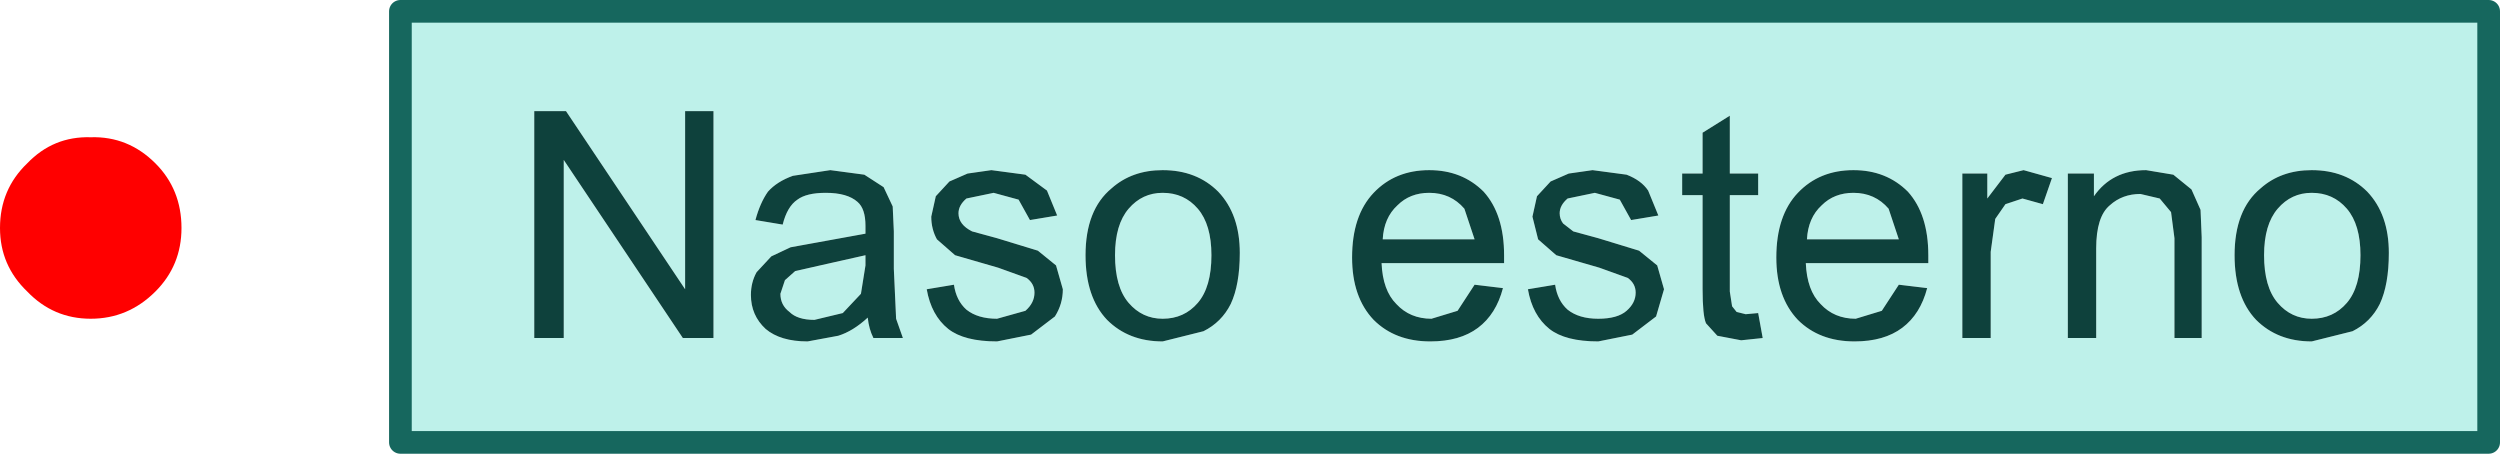
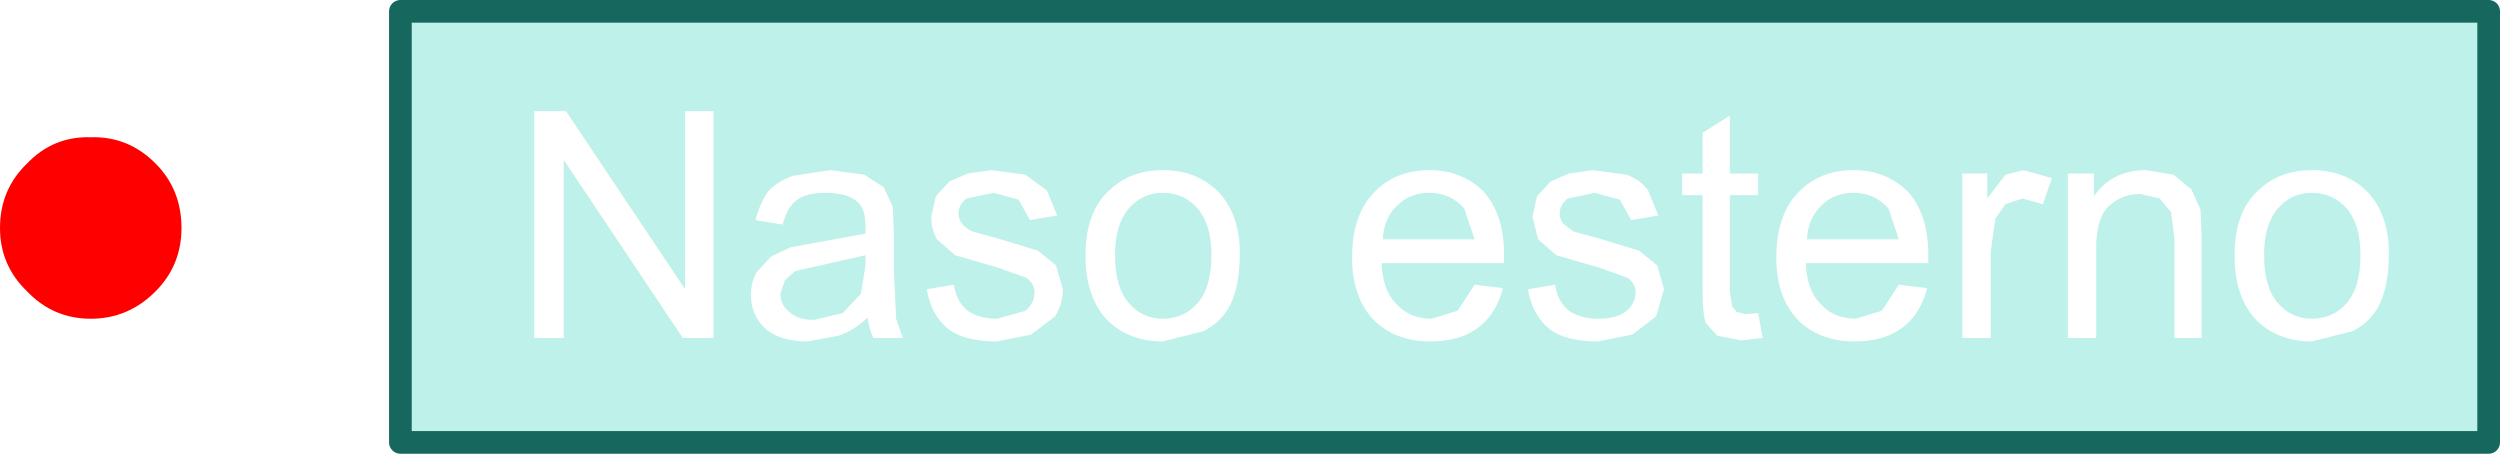
<svg xmlns="http://www.w3.org/2000/svg" height="20.0px" width="110.2px">
  <g transform="matrix(1.0, 0.0, 0.0, 1.0, 4.0, 10.05)">
    <path d="M100.35 -1.6 Q99.4 -2.55 97.9 -2.55 96.55 -2.55 95.65 -1.75 94.5 -0.8 94.5 1.2 94.5 3.05 95.45 4.05 96.4 5.0 97.9 5.0 L99.7 4.55 Q100.5 4.15 100.9 3.35 101.3 2.5 101.3 1.1 101.3 -0.6 100.35 -1.6 M96.4 -0.85 Q97.0 -1.55 97.9 -1.55 98.85 -1.55 99.45 -0.85 100.05 -0.15 100.05 1.2 100.05 2.6 99.45 3.3 98.85 4.0 97.9 4.0 97.0 4.0 96.4 3.3 95.8 2.6 95.8 1.2 95.8 -0.15 96.4 -0.85 M89.0 -1.0 Q89.55 -1.5 90.35 -1.5 L91.2 -1.3 91.7 -0.7 91.85 0.45 91.85 4.85 93.05 4.85 93.05 0.4 93.0 -0.8 92.6 -1.7 91.8 -2.35 90.6 -2.55 Q89.1 -2.55 88.3 -1.4 L88.3 -2.4 87.15 -2.4 87.15 4.85 88.4 4.85 88.4 0.9 Q88.4 -0.5 89.0 -1.0 M83.6 -2.4 L82.5 -2.4 82.5 4.85 83.75 4.85 83.75 1.05 83.95 -0.4 84.4 -1.05 85.15 -1.3 86.05 -1.05 86.45 -2.2 85.2 -2.55 84.4 -2.35 83.6 -1.3 83.6 -2.4 M80.1 -1.6 Q79.15 -2.55 77.7 -2.55 76.2 -2.55 75.25 -1.55 74.3 -0.55 74.3 1.3 74.3 3.05 75.25 4.05 76.2 5.0 77.75 5.0 79.05 5.0 79.85 4.4 80.65 3.8 80.95 2.65 L79.7 2.5 78.95 3.65 77.8 4.0 Q76.85 4.0 76.25 3.35 75.65 2.75 75.6 1.55 L81.0 1.55 81.0 1.2 Q81.0 -0.6 80.1 -1.6 M76.3 -1.0 Q76.85 -1.55 77.7 -1.55 78.65 -1.55 79.25 -0.85 L79.7 0.5 75.65 0.5 Q75.7 -0.45 76.3 -1.0 M70.15 -2.4 L70.15 -1.45 71.05 -1.45 71.05 2.7 Q71.05 3.85 71.2 4.2 L71.7 4.75 72.75 4.95 73.7 4.85 73.5 3.75 72.95 3.8 72.55 3.7 72.35 3.45 72.25 2.8 72.25 -1.45 73.5 -1.45 73.5 -2.4 72.25 -2.4 72.25 -4.95 71.05 -4.2 71.05 -2.4 70.15 -2.4 M64.9 -0.2 Q64.75 -0.4 64.75 -0.65 64.75 -1.0 65.1 -1.3 L66.3 -1.55 67.4 -1.25 67.9 -0.35 69.1 -0.55 68.65 -1.65 Q68.35 -2.1 67.7 -2.35 L66.2 -2.55 65.15 -2.4 64.35 -2.05 63.75 -1.4 63.55 -0.5 63.8 0.5 64.6 1.2 66.5 1.75 67.75 2.2 Q68.1 2.45 68.1 2.85 68.1 3.3 67.7 3.65 67.3 4.0 66.45 4.0 65.6 4.0 65.1 3.6 64.65 3.2 64.55 2.5 L63.35 2.7 Q63.55 3.85 64.3 4.45 65.0 5.0 66.45 5.0 L67.95 4.7 69.0 3.9 69.35 2.7 69.05 1.65 68.25 1.0 66.45 0.45 65.35 0.15 64.9 -0.2 M59.0 -2.55 Q57.5 -2.55 56.55 -1.55 55.6 -0.55 55.6 1.3 55.6 3.05 56.55 4.05 57.5 5.0 59.05 5.0 60.35 5.0 61.15 4.4 61.95 3.8 62.25 2.65 L61.0 2.5 60.25 3.65 59.1 4.0 Q58.15 4.0 57.55 3.35 56.95 2.75 56.9 1.55 L62.3 1.55 62.3 1.2 Q62.3 -0.6 61.4 -1.6 60.45 -2.55 59.0 -2.55 M57.6 -1.0 Q58.15 -1.55 59.0 -1.55 59.95 -1.55 60.55 -0.85 L61.0 0.5 56.95 0.5 Q57.0 -0.45 57.6 -1.0 M49.7 -1.6 Q48.75 -2.55 47.25 -2.55 45.9 -2.55 45.0 -1.75 43.85 -0.8 43.85 1.2 43.85 3.05 44.8 4.05 45.75 5.0 47.25 5.0 L49.05 4.55 Q49.85 4.15 50.25 3.35 50.65 2.5 50.65 1.1 50.65 -0.6 49.7 -1.6 M45.75 -0.85 Q46.35 -1.55 47.25 -1.55 48.2 -1.55 48.8 -0.85 49.4 -0.15 49.4 1.2 49.4 2.6 48.8 3.3 48.2 4.0 47.25 4.0 46.35 4.0 45.75 3.3 45.15 2.6 45.15 1.2 45.15 -0.15 45.75 -0.85 M38.4 -0.2 Q38.25 -0.4 38.25 -0.65 38.25 -1.0 38.6 -1.3 L39.8 -1.55 40.9 -1.25 41.4 -0.35 42.6 -0.55 42.15 -1.65 41.2 -2.35 39.7 -2.55 38.65 -2.4 37.85 -2.05 37.25 -1.4 37.05 -0.5 Q37.05 0.05 37.3 0.5 L38.1 1.2 40.0 1.75 41.25 2.2 Q41.6 2.45 41.6 2.85 41.6 3.3 41.2 3.65 L39.95 4.0 Q39.1 4.0 38.6 3.6 38.15 3.2 38.05 2.5 L36.85 2.7 Q37.05 3.85 37.8 4.45 38.5 5.0 39.95 5.0 L41.45 4.7 42.5 3.9 Q42.85 3.35 42.85 2.7 L42.55 1.65 41.75 1.0 39.95 0.45 38.85 0.15 Q38.55 0.0 38.4 -0.2 M27.45 -5.15 L26.2 -5.15 26.2 2.7 20.95 -5.15 19.55 -5.15 19.55 4.85 20.85 4.85 20.85 -3.0 26.1 4.85 27.45 4.85 27.45 -5.15 M29.85 -1.6 Q29.5 -1.1 29.3 -0.35 L30.5 -0.15 Q30.7 -0.95 31.15 -1.25 31.55 -1.55 32.4 -1.55 33.35 -1.55 33.8 -1.15 34.15 -0.85 34.15 -0.1 L34.15 0.25 31.95 0.65 30.85 0.85 30.0 1.25 29.35 1.95 Q29.1 2.4 29.1 2.95 29.1 3.85 29.75 4.45 30.4 5.0 31.6 5.0 L32.95 4.75 Q33.6 4.55 34.25 3.95 34.3 4.45 34.5 4.85 L35.8 4.85 35.5 4.0 35.4 1.8 35.4 0.15 35.35 -0.95 34.95 -1.8 34.1 -2.35 32.6 -2.55 30.95 -2.3 Q30.25 -2.05 29.85 -1.6 M105.7 -9.55 L105.7 9.45 13.65 9.45 13.65 -9.55 105.7 -9.55 M34.15 1.65 L33.95 2.9 33.15 3.75 31.9 4.05 Q31.15 4.05 30.8 3.7 30.4 3.4 30.4 2.9 L30.6 2.3 31.05 1.9 32.15 1.65 34.15 1.2 34.15 1.65" fill="#bef1ea" fill-rule="evenodd" stroke="none" />
-     <path d="M29.85 -1.6 Q30.25 -2.05 30.95 -2.3 L32.6 -2.55 34.1 -2.35 34.95 -1.8 35.35 -0.95 35.4 0.15 35.4 1.8 35.5 4.0 35.8 4.85 34.5 4.85 Q34.3 4.45 34.25 3.95 33.6 4.55 32.95 4.75 L31.6 5.0 Q30.4 5.0 29.75 4.45 29.1 3.85 29.1 2.95 29.1 2.4 29.35 1.95 L30.0 1.25 30.85 0.85 31.95 0.65 34.15 0.25 34.15 -0.1 Q34.15 -0.85 33.8 -1.15 33.35 -1.55 32.4 -1.55 31.55 -1.55 31.15 -1.25 30.7 -0.95 30.5 -0.15 L29.3 -0.35 Q29.5 -1.1 29.85 -1.6 M27.45 -5.15 L27.45 4.85 26.1 4.85 20.85 -3.0 20.85 4.85 19.55 4.85 19.55 -5.15 20.95 -5.15 26.2 2.7 26.2 -5.15 27.45 -5.15 M38.4 -0.2 Q38.55 0.0 38.85 0.15 L39.95 0.45 41.75 1.0 42.55 1.65 42.85 2.7 Q42.85 3.35 42.5 3.9 L41.45 4.7 39.95 5.0 Q38.5 5.0 37.8 4.45 37.05 3.85 36.85 2.7 L38.05 2.5 Q38.15 3.2 38.6 3.6 39.1 4.0 39.95 4.0 L41.2 3.65 Q41.6 3.3 41.6 2.85 41.6 2.45 41.25 2.2 L40.0 1.75 38.1 1.2 37.3 0.5 Q37.05 0.05 37.05 -0.5 L37.25 -1.4 37.85 -2.05 38.65 -2.4 39.7 -2.55 41.2 -2.35 42.15 -1.65 42.6 -0.55 41.4 -0.35 40.9 -1.25 39.8 -1.55 38.6 -1.3 Q38.25 -1.0 38.25 -0.65 38.25 -0.4 38.4 -0.2 M45.75 -0.85 Q45.15 -0.15 45.15 1.2 45.15 2.6 45.75 3.3 46.35 4.0 47.25 4.0 48.2 4.0 48.8 3.3 49.4 2.6 49.4 1.2 49.4 -0.15 48.8 -0.85 48.2 -1.55 47.25 -1.55 46.35 -1.55 45.75 -0.85 M49.7 -1.6 Q50.65 -0.6 50.65 1.1 50.65 2.5 50.25 3.35 49.85 4.15 49.05 4.55 L47.25 5.0 Q45.75 5.0 44.8 4.05 43.85 3.05 43.85 1.2 43.85 -0.8 45.0 -1.75 45.9 -2.55 47.25 -2.55 48.75 -2.55 49.7 -1.6 M57.6 -1.0 Q57.0 -0.45 56.95 0.5 L61.0 0.5 60.55 -0.85 Q59.95 -1.55 59.0 -1.55 58.15 -1.55 57.6 -1.0 M59.0 -2.55 Q60.45 -2.55 61.4 -1.6 62.3 -0.6 62.3 1.2 L62.3 1.55 56.9 1.55 Q56.95 2.75 57.55 3.35 58.15 4.0 59.1 4.0 L60.25 3.65 61.0 2.5 62.25 2.65 Q61.95 3.8 61.15 4.4 60.35 5.0 59.05 5.0 57.5 5.0 56.55 4.05 55.6 3.05 55.6 1.3 55.6 -0.55 56.55 -1.55 57.5 -2.55 59.0 -2.55 M64.9 -0.2 L65.35 0.15 66.45 0.45 68.25 1.0 69.05 1.65 69.35 2.7 69.0 3.9 67.95 4.7 66.45 5.0 Q65.0 5.0 64.3 4.45 63.55 3.85 63.35 2.7 L64.55 2.5 Q64.65 3.2 65.1 3.6 65.6 4.0 66.45 4.0 67.3 4.0 67.7 3.65 68.1 3.3 68.1 2.85 68.1 2.45 67.75 2.2 L66.5 1.75 64.6 1.2 63.8 0.5 63.55 -0.5 63.75 -1.4 64.35 -2.05 65.15 -2.4 66.2 -2.55 67.7 -2.35 Q68.35 -2.1 68.65 -1.65 L69.1 -0.55 67.9 -0.35 67.4 -1.25 66.3 -1.55 65.1 -1.3 Q64.75 -1.0 64.75 -0.65 64.75 -0.4 64.9 -0.2 M70.15 -2.4 L71.05 -2.4 71.05 -4.2 72.25 -4.95 72.25 -2.4 73.5 -2.4 73.5 -1.45 72.25 -1.45 72.25 2.8 72.35 3.45 72.55 3.7 72.95 3.8 73.5 3.75 73.7 4.85 72.75 4.95 71.7 4.75 71.2 4.2 Q71.05 3.85 71.05 2.7 L71.05 -1.45 70.15 -1.45 70.15 -2.4 M76.3 -1.0 Q75.7 -0.45 75.65 0.5 L79.7 0.5 79.25 -0.85 Q78.65 -1.55 77.7 -1.55 76.85 -1.55 76.3 -1.0 M80.1 -1.6 Q81.0 -0.6 81.0 1.2 L81.0 1.55 75.6 1.55 Q75.65 2.75 76.25 3.35 76.85 4.0 77.8 4.0 L78.95 3.65 79.7 2.5 80.95 2.65 Q80.65 3.8 79.85 4.4 79.05 5.0 77.75 5.0 76.2 5.0 75.25 4.05 74.3 3.05 74.3 1.3 74.3 -0.55 75.25 -1.55 76.2 -2.55 77.7 -2.55 79.15 -2.55 80.1 -1.6 M83.6 -2.4 L83.6 -1.3 84.4 -2.35 85.2 -2.55 86.45 -2.2 86.05 -1.05 85.15 -1.3 84.4 -1.05 83.95 -0.4 83.75 1.05 83.75 4.85 82.5 4.85 82.5 -2.4 83.6 -2.4 M89.0 -1.0 Q88.4 -0.5 88.4 0.9 L88.4 4.85 87.15 4.85 87.15 -2.4 88.3 -2.4 88.3 -1.4 Q89.1 -2.55 90.6 -2.55 L91.8 -2.35 92.6 -1.7 93.0 -0.8 93.05 0.4 93.05 4.85 91.85 4.85 91.85 0.45 91.7 -0.7 91.2 -1.3 90.35 -1.5 Q89.55 -1.5 89.0 -1.0 M96.4 -0.85 Q95.8 -0.15 95.8 1.2 95.8 2.6 96.4 3.3 97.0 4.0 97.9 4.0 98.85 4.0 99.45 3.3 100.05 2.6 100.05 1.2 100.05 -0.15 99.45 -0.85 98.85 -1.55 97.9 -1.55 97.0 -1.55 96.4 -0.85 M100.35 -1.6 Q101.3 -0.6 101.3 1.1 101.3 2.5 100.9 3.35 100.5 4.15 99.7 4.55 L97.9 5.0 Q96.4 5.0 95.45 4.05 94.5 3.05 94.5 1.2 94.5 -0.8 95.65 -1.75 96.55 -2.55 97.9 -2.55 99.4 -2.55 100.35 -1.6 M34.15 1.65 L34.15 1.2 32.15 1.65 31.05 1.9 30.6 2.3 30.4 2.9 Q30.4 3.4 30.8 3.7 31.15 4.05 31.9 4.05 L33.15 3.75 33.95 2.9 34.15 1.65" fill="#0e413c" fill-rule="evenodd" stroke="none" />
    <path d="M105.7 -9.55 L105.7 9.45 13.65 9.45 13.65 -9.55 105.7 -9.55 Z" fill="none" stroke="#16675e" stroke-linecap="round" stroke-linejoin="round" stroke-width="1.0" />
    <path d="M-2.8 2.8 Q-4.0 1.65 -4.0 0.0 -4.0 -1.7 -2.8 -2.85 -1.65 -4.05 0.0 -4.0 1.65 -4.05 2.85 -2.85 4.0 -1.7 4.0 0.0 4.0 1.65 2.85 2.8 1.65 4.0 0.0 4.0 -1.65 4.0 -2.8 2.8" fill="#ff0000" fill-rule="evenodd" stroke="none" />
  </g>
</svg>